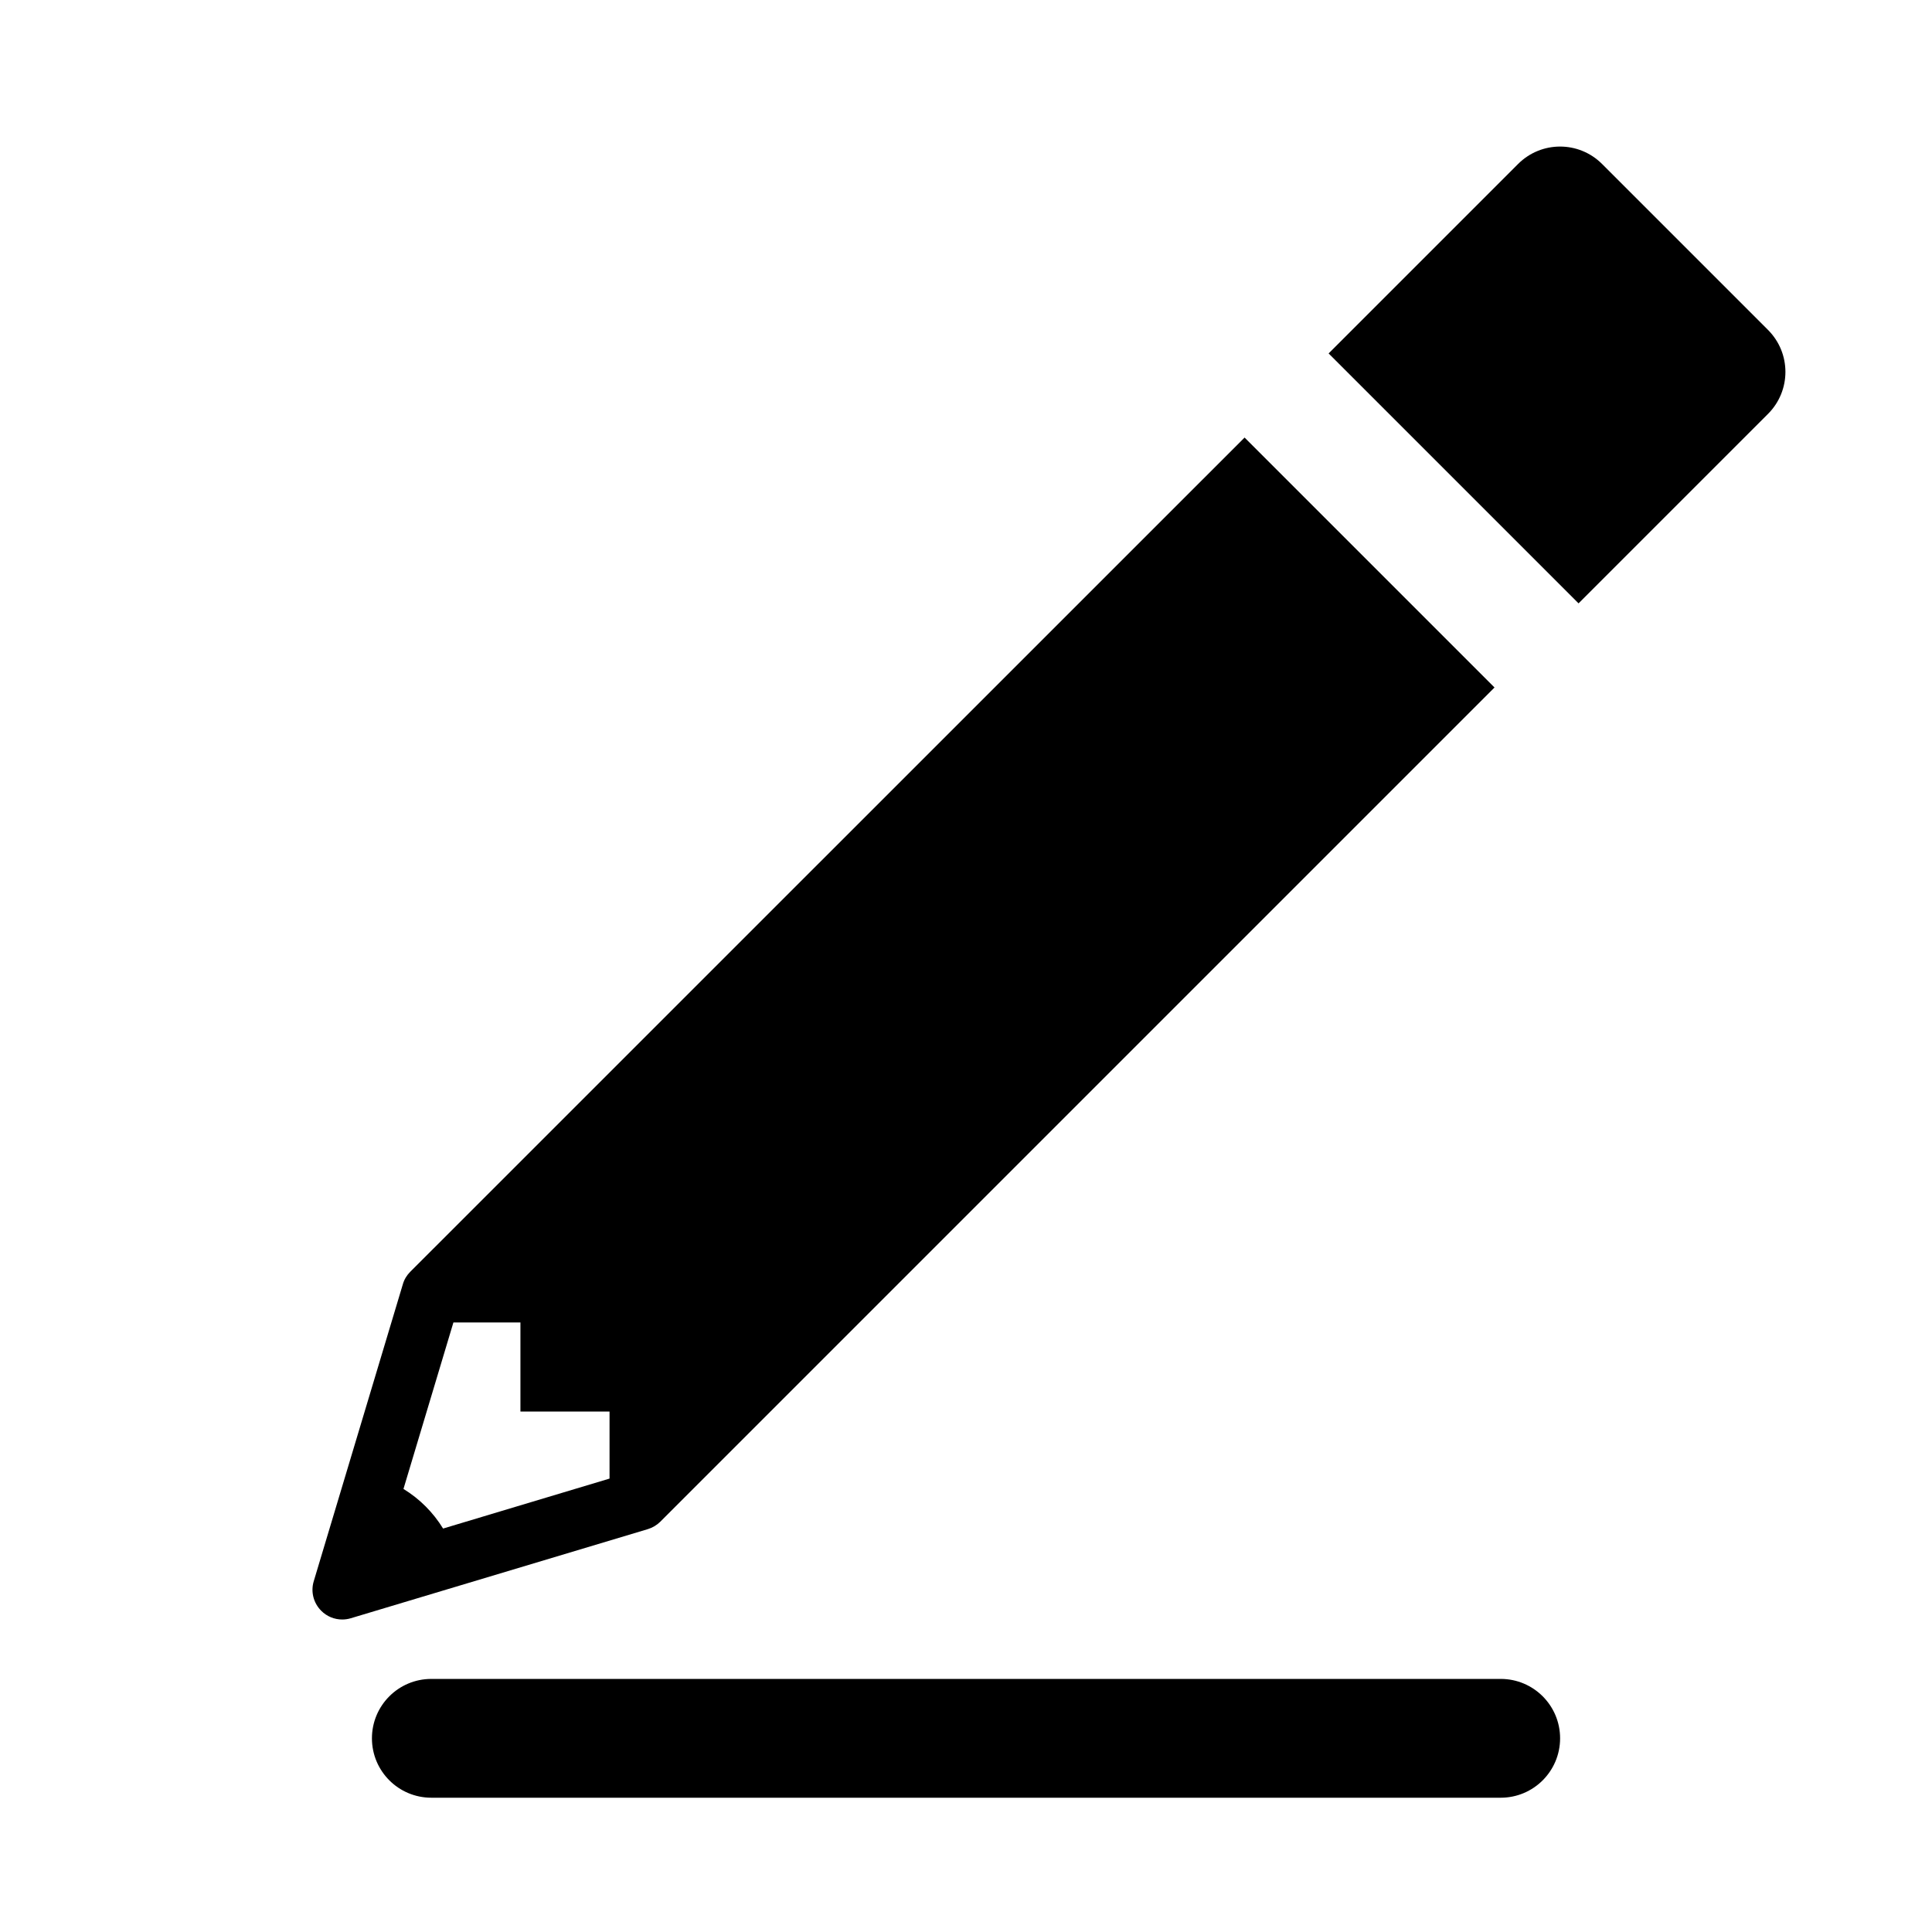
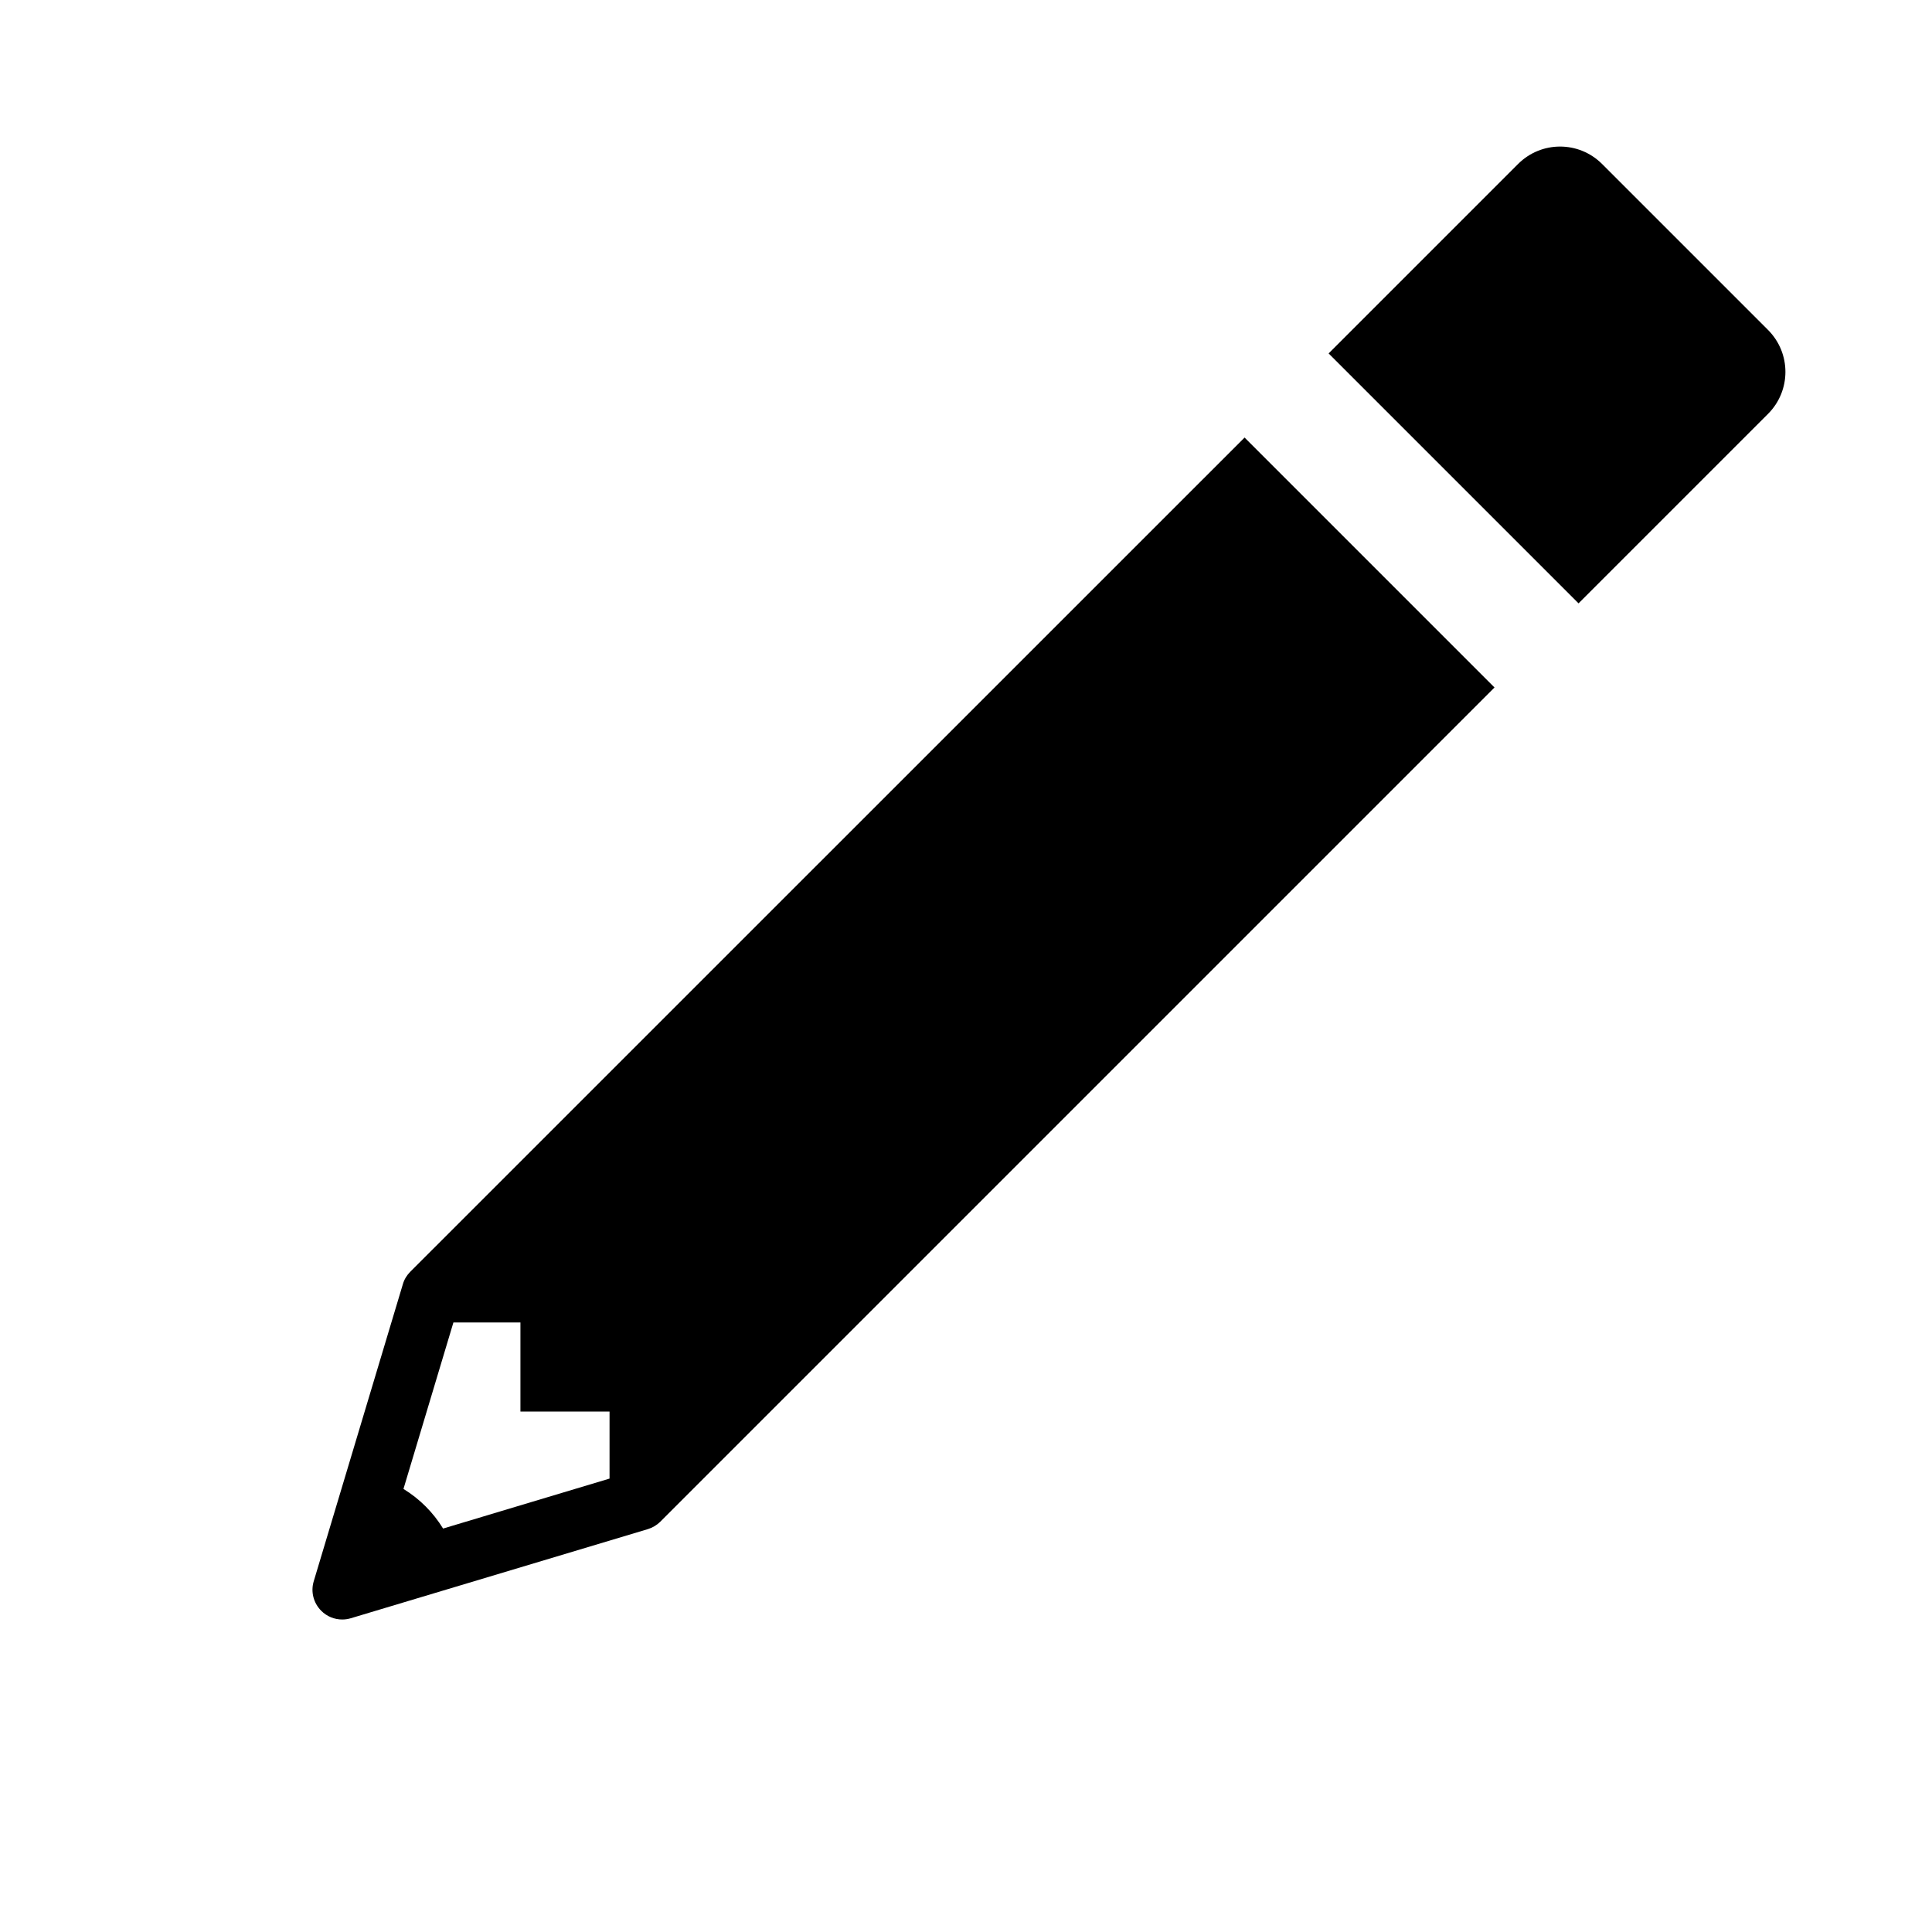
<svg xmlns="http://www.w3.org/2000/svg" fill="#000000" width="800px" height="800px" version="1.1" viewBox="144 144 512 512">
  <g>
-     <path d="m541.7 588.93h-283.39c-8.707 0-15.742 7.055-15.742 15.742 0 8.691 7.039 15.742 15.742 15.742h283.39c8.707 0 15.742-7.055 15.742-15.742s-7.035-15.742-15.742-15.742z" />
    <path d="m612.54 231.43-43.973-43.973c-6.156-6.156-16.105-6.156-22.262 0l-50.207 50.207 66.234 66.234 50.207-50.207c6.156-6.156 6.156-16.105 0-22.262z" />
    <path d="m318.98 547.27 221.08-221.08-66.234-66.234-221.09 221.06c-0.93 0.93-1.605 2.031-1.969 3.289l-23.617 78.719c-0.852 2.785-0.078 5.777 1.969 7.84 1.496 1.516 3.512 2.32 5.574 2.32 0.754 0 1.527-0.109 2.266-0.332l78.719-23.617c1.246-0.375 2.379-1.055 3.309-1.965zm-13.445-11.43-44.113 13.242c-2.613-4.266-6.203-7.871-10.5-10.5l13.238-44.121h17.758v23.617h23.617z" />
  </g>
</svg>